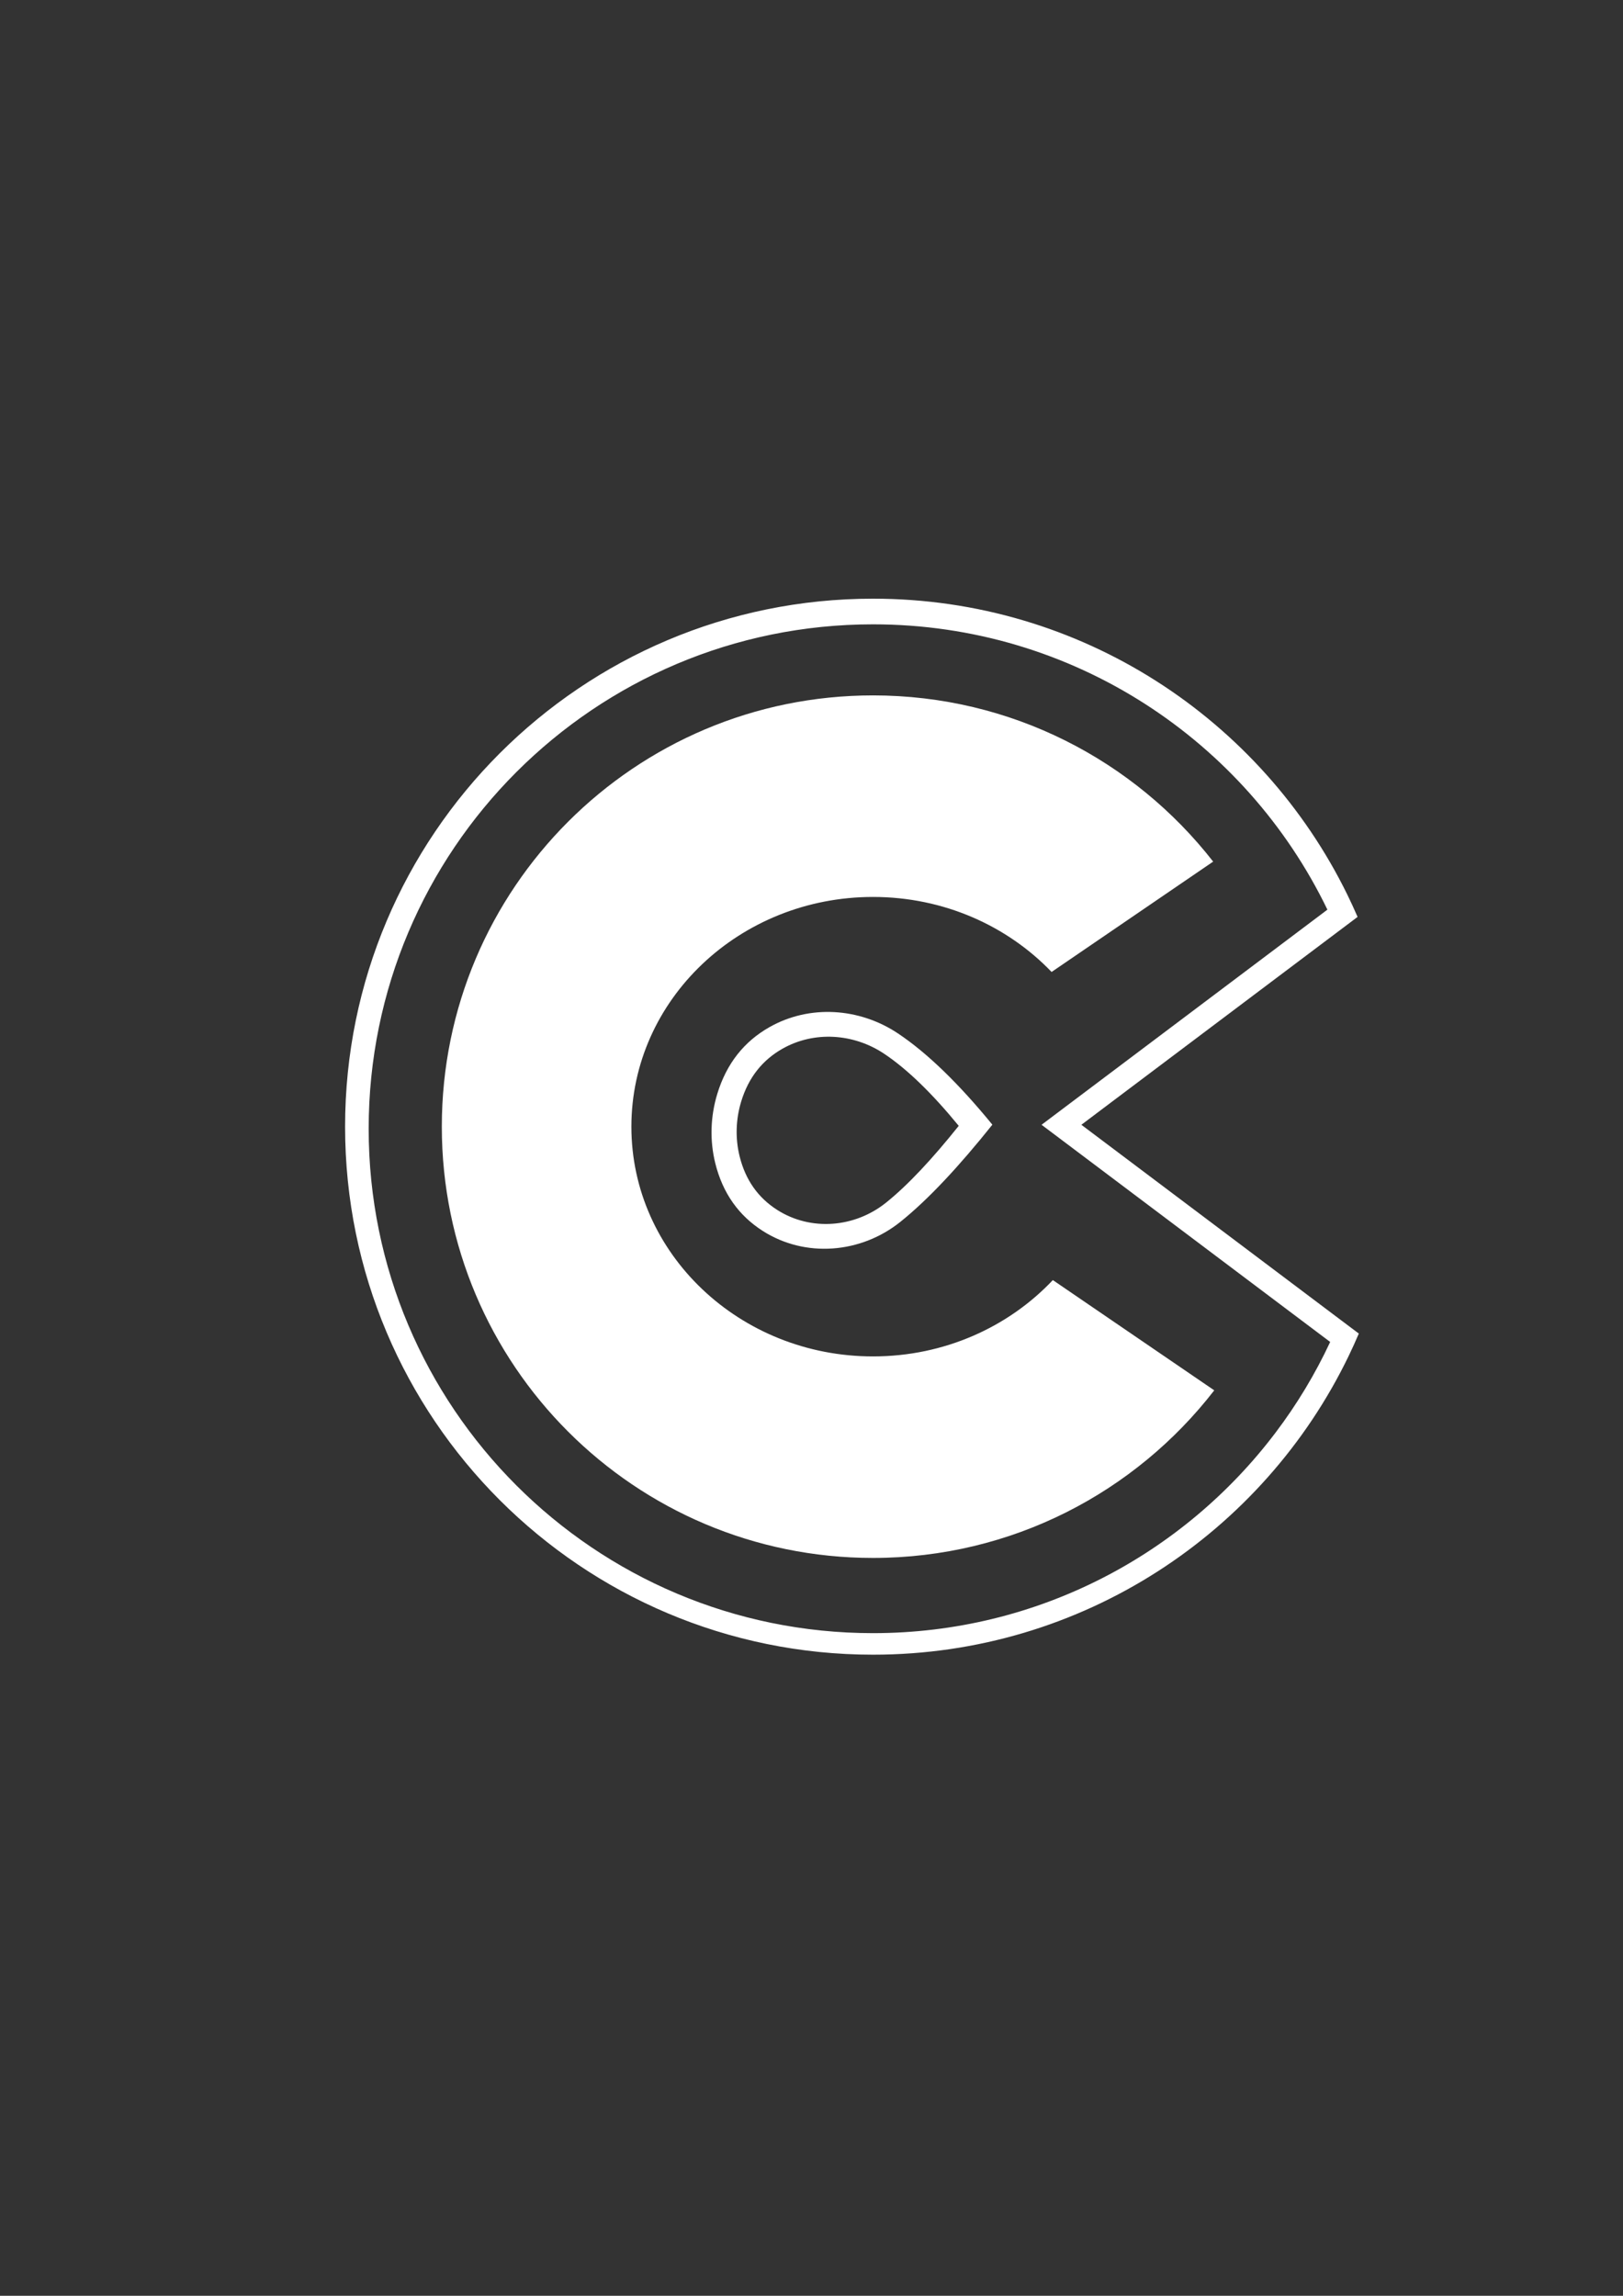
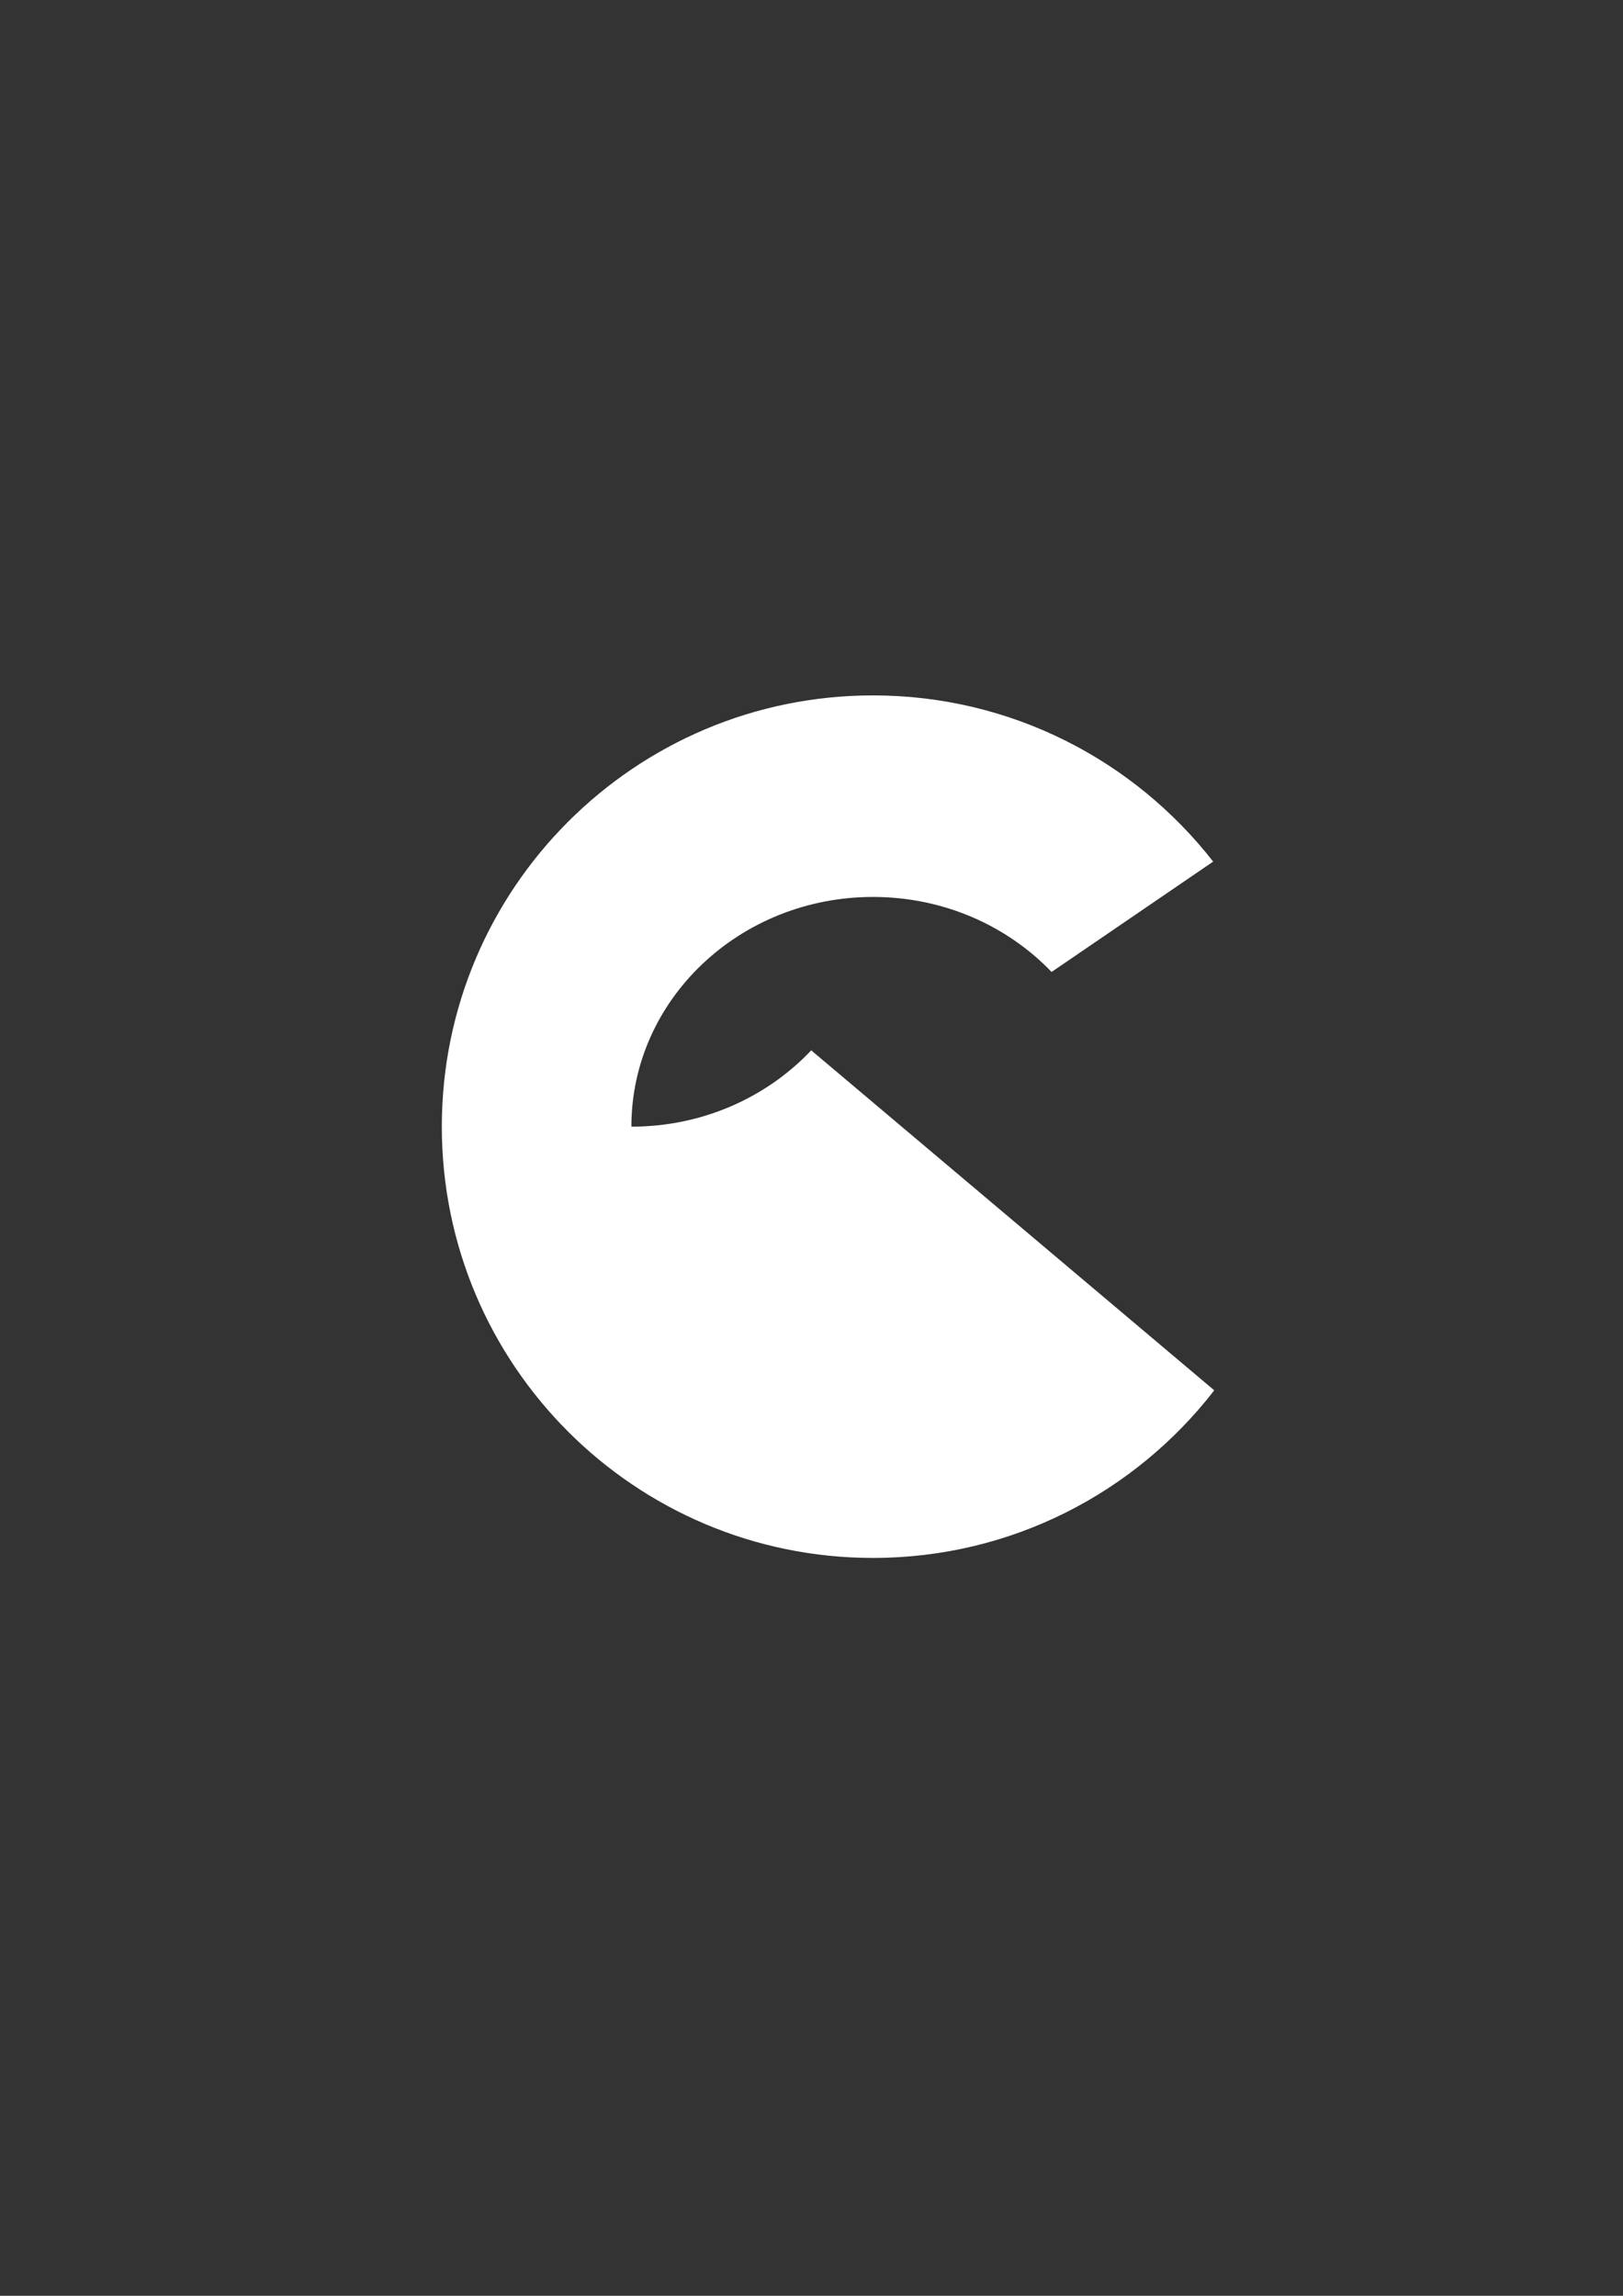
<svg xmlns="http://www.w3.org/2000/svg" version="1.1" id="katman_1" x="0px" y="0px" viewBox="0 0 595.28 841.89" style="enable-background:new 0 0 595.28 841.89;" xml:space="preserve">
  <rect x="0" y="0" width="595.28" height="841.89" fill="#333333" stroke="none" />
  <style type="text/css">
	.st0{fill:#FFFFFF;}
</style>
  <g>
-     <path class="st0" d="M491.49,483.85l-22.51-16.94l-60.58-45.58l-11.78-8.86l11.64-8.77l60.32-45.38l22-16.55l7.35-5.53   c-1.19-2.75-2.44-5.47-3.76-8.16C462.68,263.8,396.6,219.54,320.2,219.54c-106.94,0-193.63,86.69-193.63,193.62   c0,106.94,86.69,193.63,193.63,193.63c76.81,0,143.18-44.73,174.47-109.57c1.3-2.69,2.54-5.42,3.71-8.18v-0.01L491.49,483.85z    M467.92,525.26c-33.76,44.72-87.36,73.63-147.72,73.63c-102.16,0-184.98-82.81-184.98-184.97s82.82-184.97,184.98-184.97   c73.37,0,136.76,42.71,166.66,104.63l-21.67,16.31l-58.67,44.14l-17.2,12.94l-7.3,5.5l7.3,5.49l17.48,13.15l58.84,44.27   l22.24,16.73C482.38,503.89,475.68,514.99,467.92,525.26z" />
-     <path class="st0" d="M445.36,509.85c-28.93,37.39-74.23,61.46-125.16,61.46c-87.35,0-158.15-70.8-158.15-158.15   c0-87.34,70.8-158.15,158.15-158.15c50.69,0,95.82,23.85,124.76,60.95l-59.26,40.47c-16.2-16.9-39.55-27.51-65.5-27.51   c-48.94,0-88.62,37.72-88.62,84.24c0,46.53,39.68,84.25,88.62,84.25c26.2,0,49.74-10.81,65.96-27.99L445.36,509.85z" />
-     <path class="st0" d="M329.36,378.97c-14.13-9.43-32.48-10.67-47.24-2.25c-9.05,5.16-15.6,13.1-19.05,24.46   c-2.5,8.22-2.79,17.02-0.73,25.36c2.74,11.08,8.68,19.28,17.43,24.86c15.62,9.96,35.95,8.27,50.42-3.3   c10.27-8.22,21.64-20.47,33.79-35.67C351.72,397.46,340.15,386.17,329.36,378.97z M324.92,441.07   c-11.44,9.15-27.52,10.49-39.87,2.61c-6.92-4.41-11.62-10.9-13.78-19.66c-1.63-6.6-1.4-13.55,0.57-20.05   c2.73-8.99,7.91-15.26,15.07-19.35c11.67-6.65,26.18-5.67,37.36,1.79c8.53,5.69,17.68,14.62,27.37,26.45   C342.03,424.88,333.04,434.57,324.92,441.07z" />
+     <path class="st0" d="M445.36,509.85c-28.93,37.39-74.23,61.46-125.16,61.46c-87.35,0-158.15-70.8-158.15-158.15   c0-87.34,70.8-158.15,158.15-158.15c50.69,0,95.82,23.85,124.76,60.95l-59.26,40.47c-16.2-16.9-39.55-27.51-65.5-27.51   c-48.94,0-88.62,37.72-88.62,84.24c26.2,0,49.74-10.81,65.96-27.99L445.36,509.85z" />
  </g>
</svg>